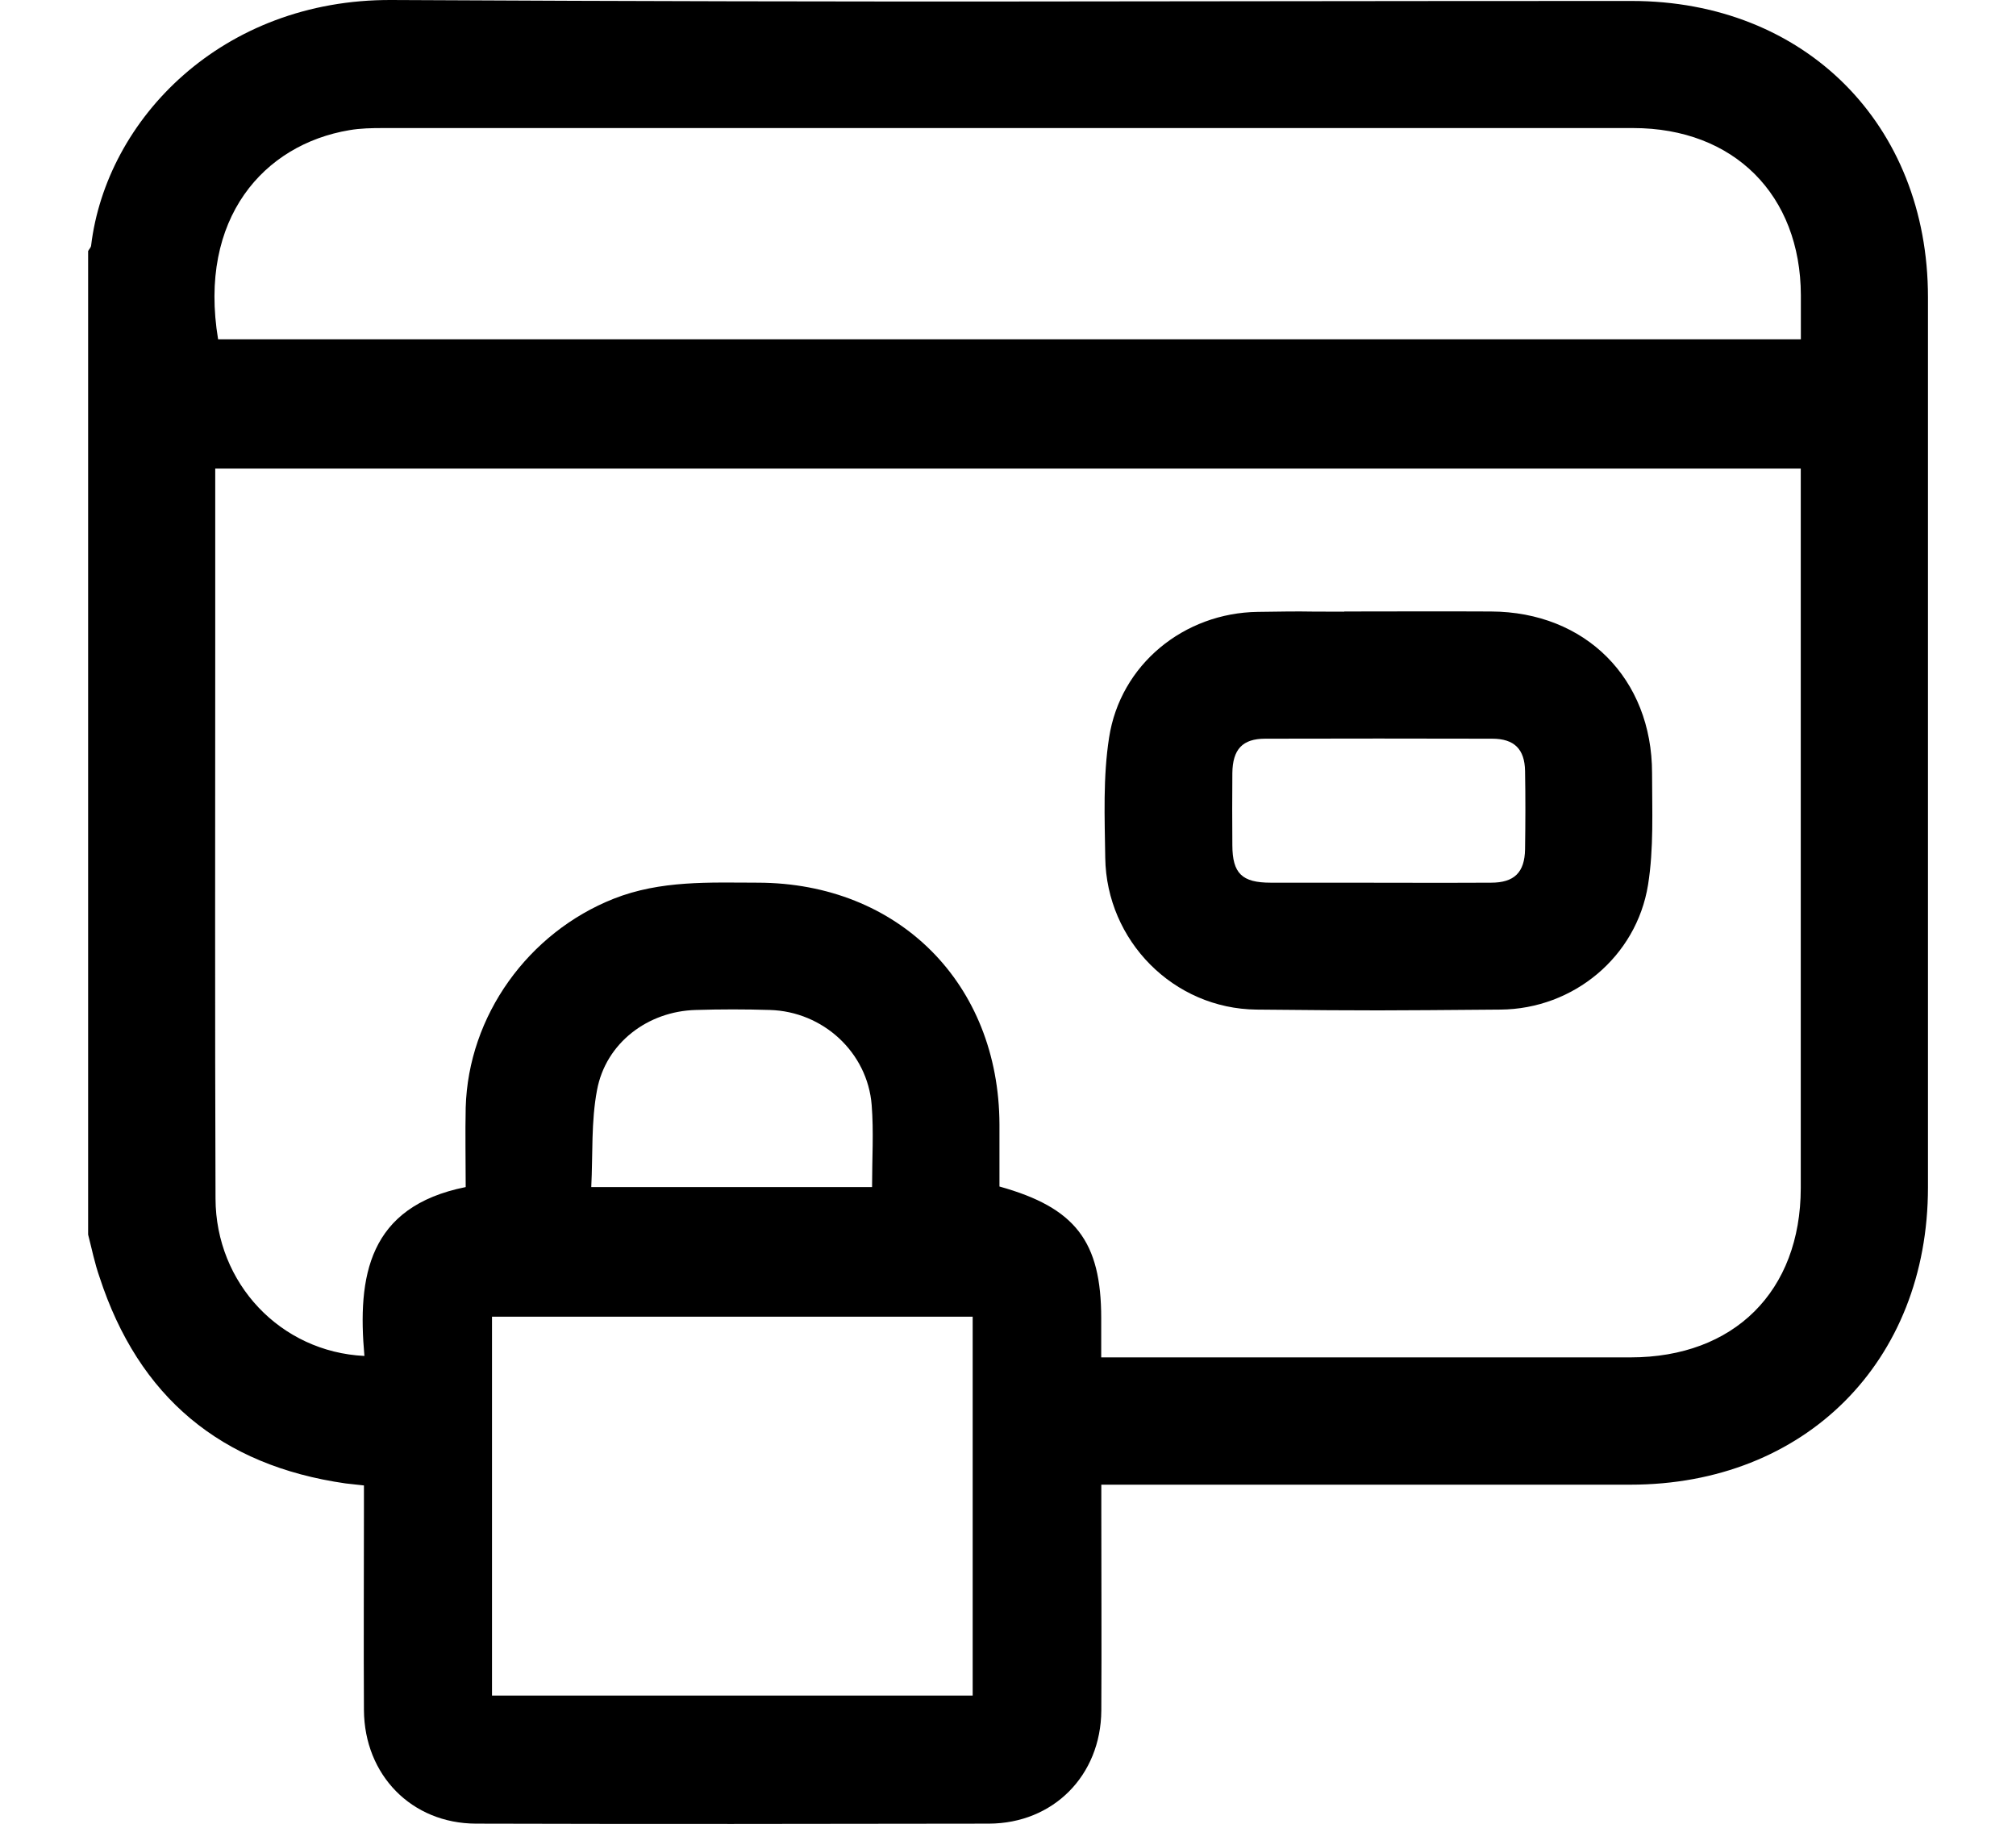
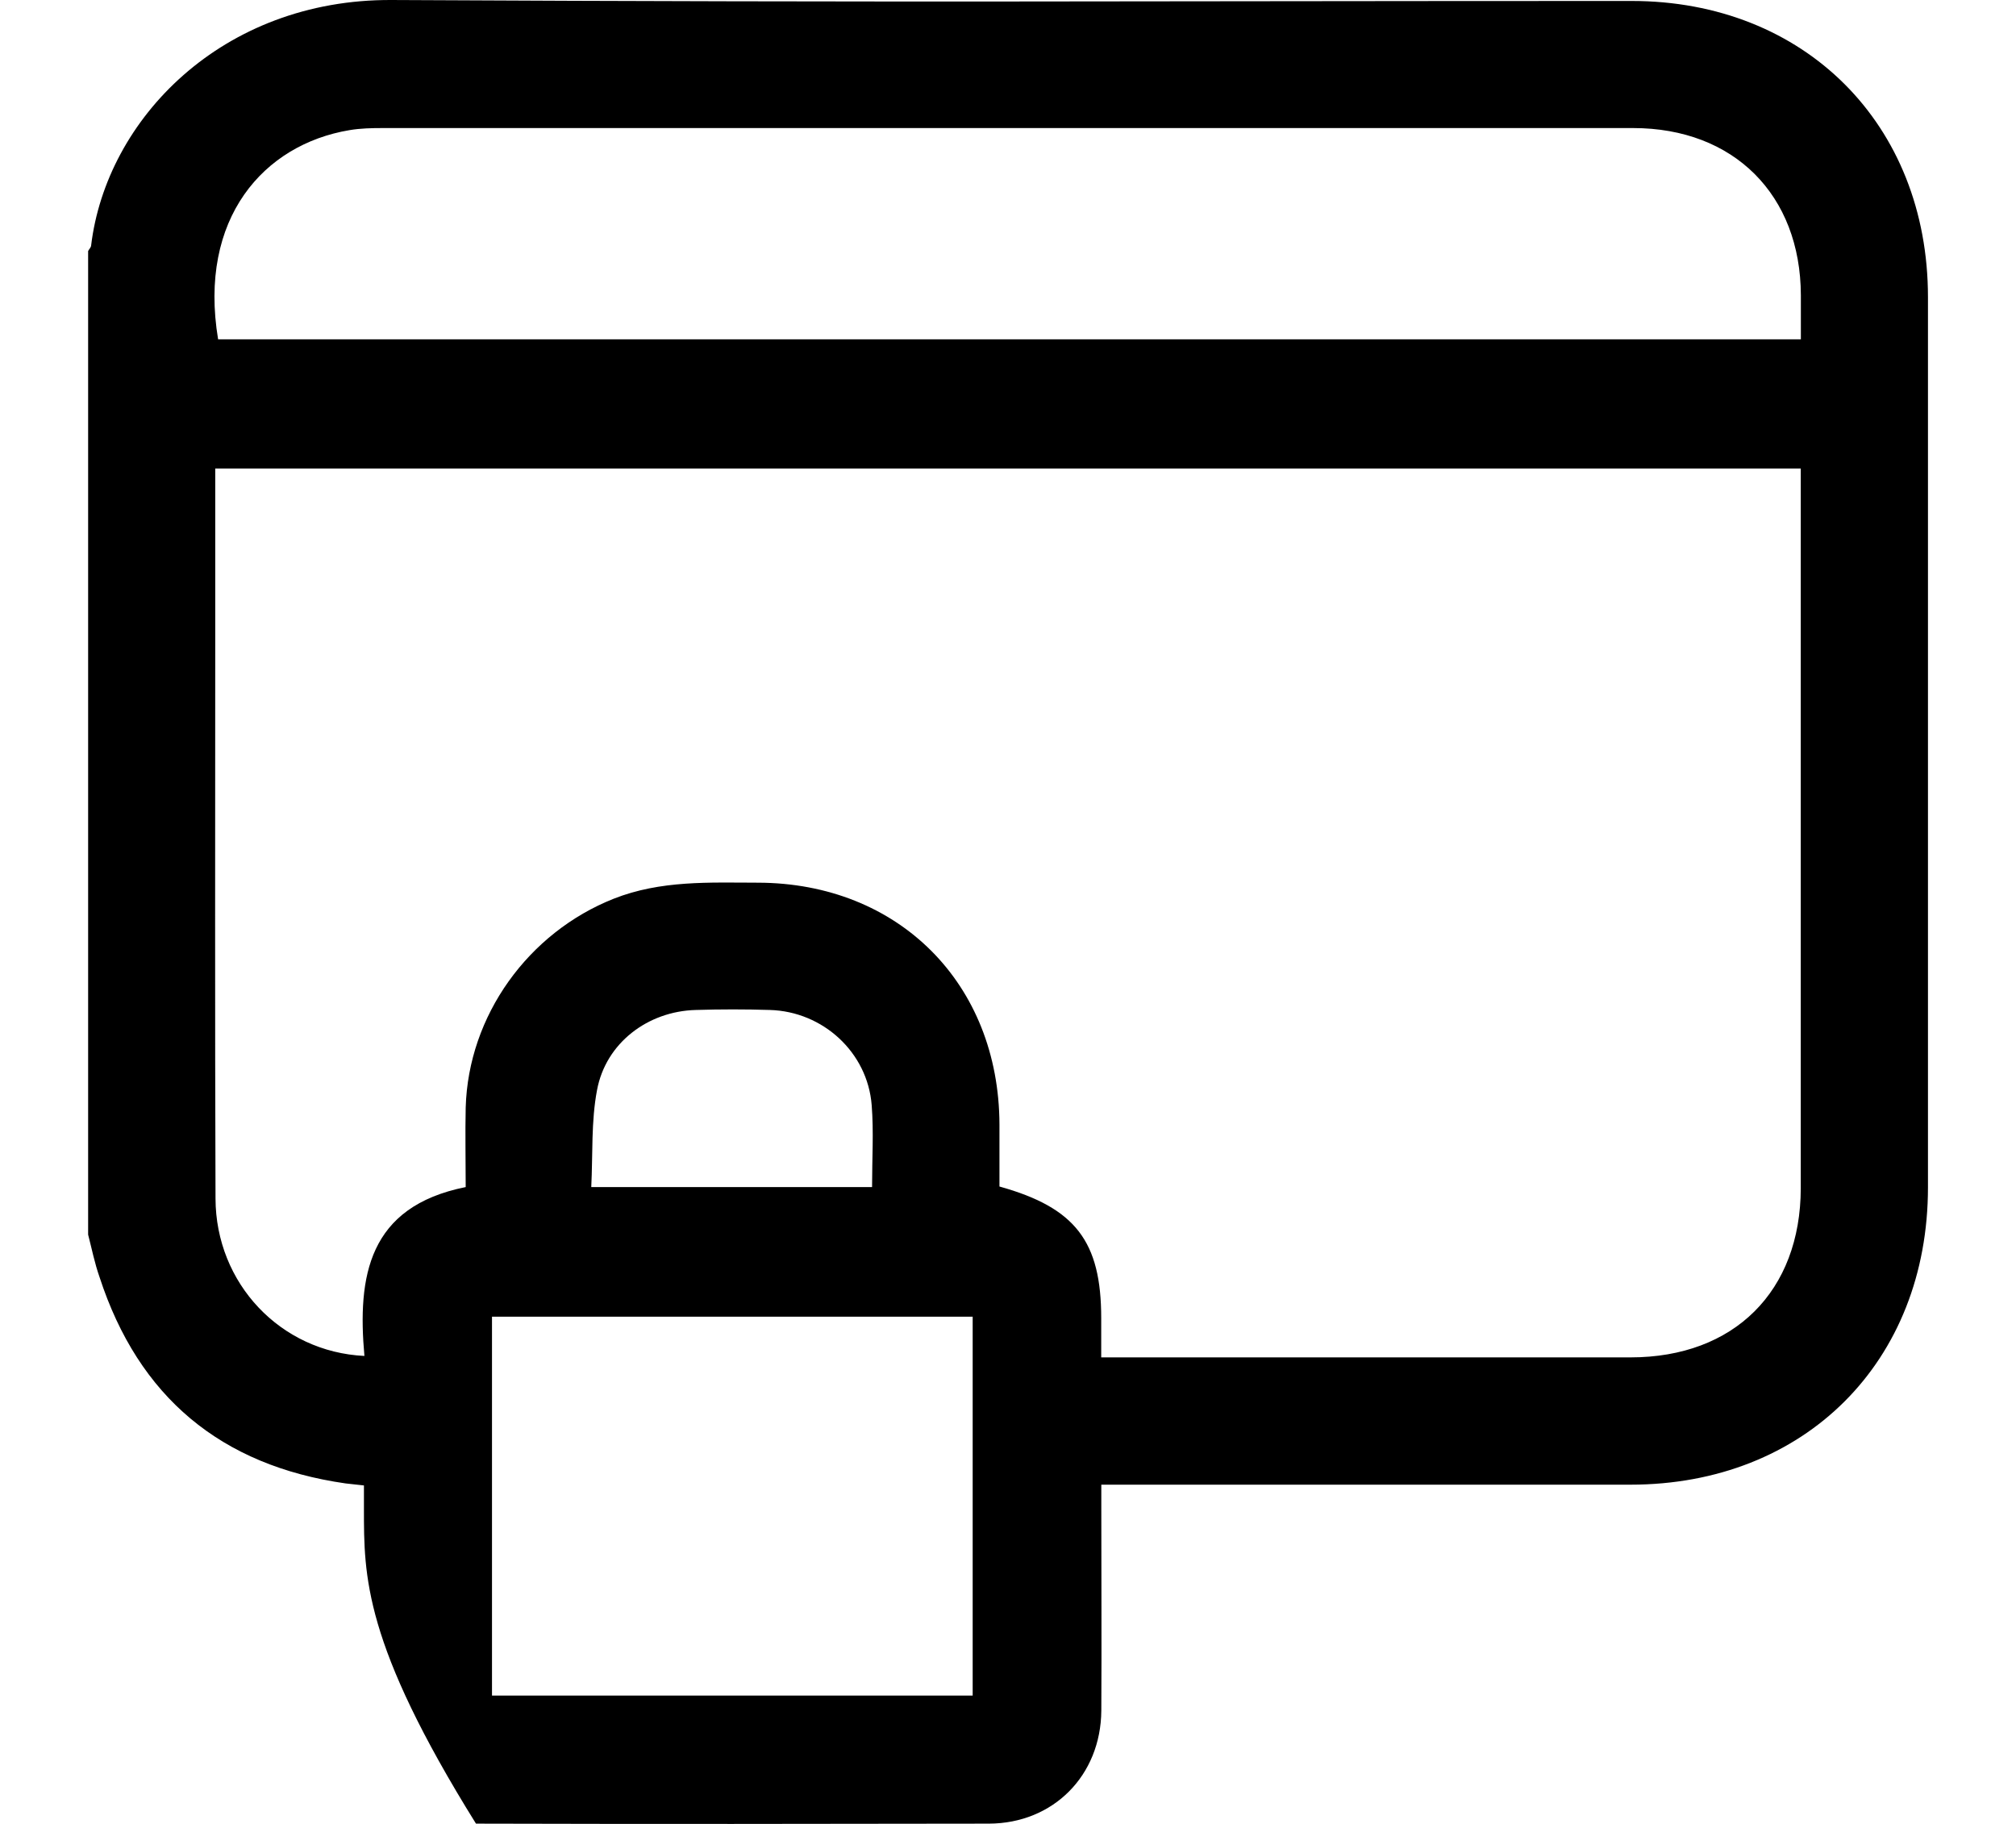
<svg xmlns="http://www.w3.org/2000/svg" width="21" height="19" viewBox="0 0 21 19" fill="none">
-   <path d="M0.918 12.861C0.918 9.445 0.918 6.03 0.918 2.615C0.928 2.596 0.947 2.578 0.949 2.559C1.107 1.241 2.314 -0.009 4.08 4.75531e-05C9.533 0.028 11.542 0.01 16.996 0.01C18.798 0.01 20.083 1.294 20.083 3.096C20.083 6.187 20.083 9.278 20.083 12.368C20.083 14.185 18.801 15.466 16.984 15.466C14.092 15.466 14.645 15.466 11.753 15.466H11.472C11.472 15.565 11.472 15.644 11.472 15.723C11.472 16.422 11.476 17.121 11.472 17.82C11.467 18.495 10.973 18.995 10.301 18.997C8.52 19 6.739 19.002 4.958 18.997C4.287 18.995 3.796 18.491 3.791 17.815C3.787 17.116 3.791 16.417 3.791 15.718C3.791 15.639 3.791 15.56 3.791 15.474C3.713 15.466 3.656 15.46 3.6 15.453C2.301 15.267 1.444 14.553 1.037 13.304C0.986 13.159 0.956 13.008 0.918 12.861ZM4.851 12.367C4.851 12.081 4.845 11.809 4.851 11.538C4.878 10.579 5.503 9.715 6.393 9.362C6.882 9.169 7.388 9.194 7.895 9.195C9.361 9.198 10.407 10.246 10.411 11.715C10.411 11.933 10.411 12.151 10.411 12.36C11.204 12.581 11.471 12.933 11.471 13.732C11.471 13.862 11.471 13.992 11.471 14.14H11.71C14.617 14.14 14.079 14.14 16.985 14.14C18.064 14.14 18.756 13.451 18.758 12.378C18.758 9.957 18.758 7.537 18.758 5.116C18.758 5.038 18.758 4.96 18.758 4.881H2.242C2.242 5.505 2.242 6.115 2.242 6.724C2.242 8.644 2.238 10.566 2.245 12.485C2.247 13.368 2.921 14.083 3.796 14.125C3.722 13.299 3.834 12.57 4.85 12.366L4.851 12.367ZM18.759 3.535C18.759 3.368 18.759 3.222 18.759 3.076C18.756 2.03 18.061 1.334 17.012 1.334C11.524 1.334 9.479 1.334 3.991 1.334C3.874 1.334 3.755 1.336 3.639 1.356C2.75 1.505 2.062 2.272 2.272 3.535H18.758H18.759ZM10.132 17.663V13.716H5.125V17.663H10.132ZM9.084 12.366C9.084 12.068 9.102 11.789 9.08 11.512C9.037 10.963 8.573 10.537 8.02 10.521C7.763 10.513 7.506 10.513 7.248 10.521C6.748 10.534 6.31 10.865 6.219 11.356C6.157 11.682 6.176 12.022 6.159 12.366H9.083H9.084Z" fill="black" />
-   <path d="M14.001 6.37C14.597 6.37 14.937 6.367 15.532 6.37C16.515 6.374 17.209 7.068 17.209 8.054C17.209 8.443 17.228 8.838 17.167 9.218C17.046 9.967 16.39 10.511 15.63 10.517C14.358 10.527 14.362 10.529 13.09 10.517C12.225 10.509 11.526 9.801 11.513 8.937C11.507 8.518 11.489 8.093 11.553 7.684C11.67 6.923 12.332 6.384 13.103 6.374C13.742 6.365 13.362 6.372 14.001 6.372V6.37ZM13.978 9.195C14.581 9.195 14.928 9.198 15.532 9.195C15.775 9.195 15.882 9.087 15.886 8.847C15.89 8.575 15.891 8.304 15.886 8.031C15.882 7.804 15.774 7.695 15.543 7.695C14.33 7.693 14.392 7.693 13.18 7.695C12.942 7.695 12.84 7.806 12.837 8.054C12.835 8.304 12.835 8.554 12.837 8.804C12.838 9.099 12.937 9.195 13.237 9.195C13.825 9.195 13.392 9.195 13.98 9.195H13.978Z" fill="black" />
+   <path d="M0.918 12.861C0.918 9.445 0.918 6.03 0.918 2.615C0.928 2.596 0.947 2.578 0.949 2.559C1.107 1.241 2.314 -0.009 4.08 4.75531e-05C9.533 0.028 11.542 0.01 16.996 0.01C18.798 0.01 20.083 1.294 20.083 3.096C20.083 6.187 20.083 9.278 20.083 12.368C20.083 14.185 18.801 15.466 16.984 15.466C14.092 15.466 14.645 15.466 11.753 15.466H11.472C11.472 15.565 11.472 15.644 11.472 15.723C11.472 16.422 11.476 17.121 11.472 17.82C11.467 18.495 10.973 18.995 10.301 18.997C8.52 19 6.739 19.002 4.958 18.997C3.787 17.116 3.791 16.417 3.791 15.718C3.791 15.639 3.791 15.56 3.791 15.474C3.713 15.466 3.656 15.46 3.6 15.453C2.301 15.267 1.444 14.553 1.037 13.304C0.986 13.159 0.956 13.008 0.918 12.861ZM4.851 12.367C4.851 12.081 4.845 11.809 4.851 11.538C4.878 10.579 5.503 9.715 6.393 9.362C6.882 9.169 7.388 9.194 7.895 9.195C9.361 9.198 10.407 10.246 10.411 11.715C10.411 11.933 10.411 12.151 10.411 12.36C11.204 12.581 11.471 12.933 11.471 13.732C11.471 13.862 11.471 13.992 11.471 14.14H11.71C14.617 14.14 14.079 14.14 16.985 14.14C18.064 14.14 18.756 13.451 18.758 12.378C18.758 9.957 18.758 7.537 18.758 5.116C18.758 5.038 18.758 4.96 18.758 4.881H2.242C2.242 5.505 2.242 6.115 2.242 6.724C2.242 8.644 2.238 10.566 2.245 12.485C2.247 13.368 2.921 14.083 3.796 14.125C3.722 13.299 3.834 12.57 4.85 12.366L4.851 12.367ZM18.759 3.535C18.759 3.368 18.759 3.222 18.759 3.076C18.756 2.03 18.061 1.334 17.012 1.334C11.524 1.334 9.479 1.334 3.991 1.334C3.874 1.334 3.755 1.336 3.639 1.356C2.75 1.505 2.062 2.272 2.272 3.535H18.758H18.759ZM10.132 17.663V13.716H5.125V17.663H10.132ZM9.084 12.366C9.084 12.068 9.102 11.789 9.08 11.512C9.037 10.963 8.573 10.537 8.02 10.521C7.763 10.513 7.506 10.513 7.248 10.521C6.748 10.534 6.31 10.865 6.219 11.356C6.157 11.682 6.176 12.022 6.159 12.366H9.083H9.084Z" fill="black" />
</svg>